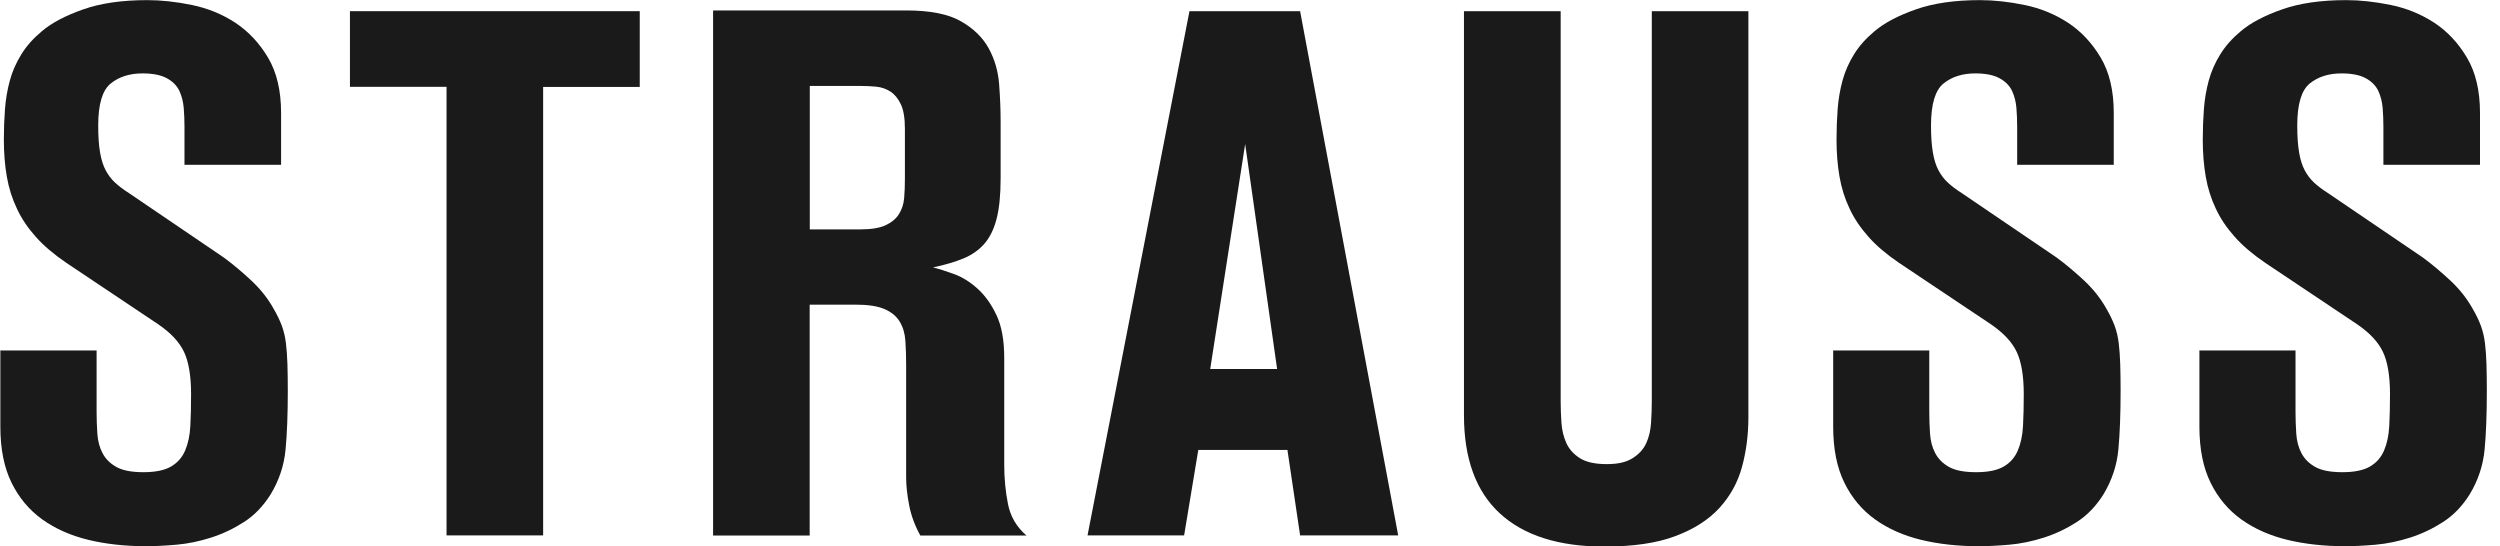
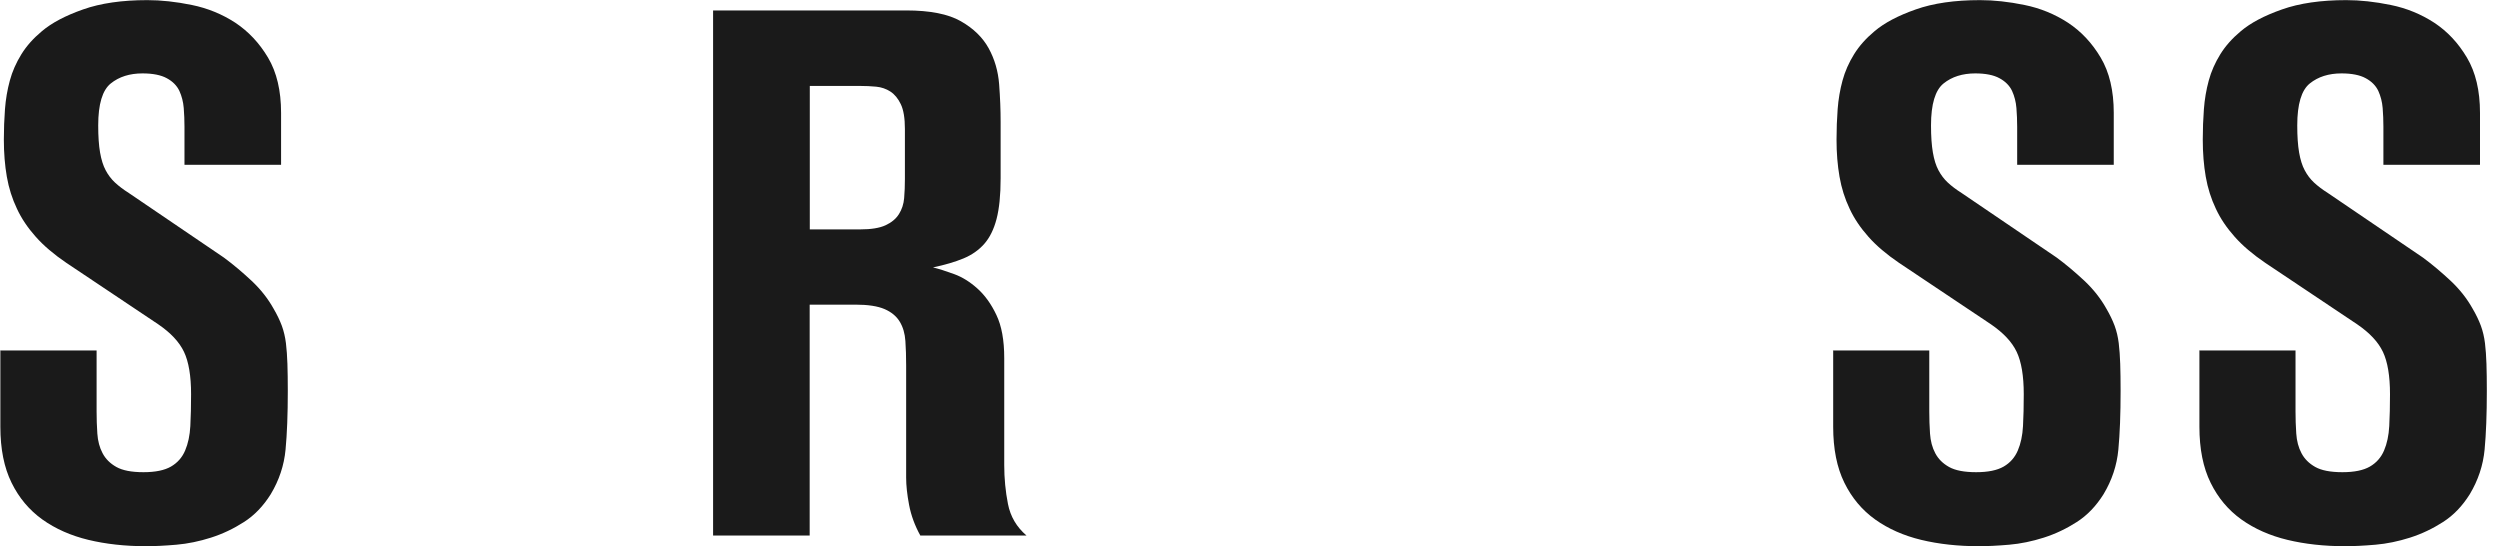
<svg xmlns="http://www.w3.org/2000/svg" width="183" height="40" viewBox="0 0 183 40" fill="none">
  <path d="M0 25.654H7.071V30.109C7.071 30.655 7.089 31.2 7.125 31.736C7.162 32.282 7.289 32.764 7.508 33.173C7.726 33.591 8.063 33.927 8.518 34.182C8.973 34.436 9.628 34.564 10.501 34.564C11.375 34.564 12.039 34.427 12.512 34.155C12.986 33.882 13.332 33.491 13.55 32.982C13.768 32.473 13.896 31.873 13.932 31.191C13.969 30.5 13.987 29.727 13.987 28.855C13.987 27.518 13.814 26.482 13.468 25.755C13.122 25.027 12.494 24.364 11.593 23.745L4.85 19.236C3.94 18.618 3.203 17.991 2.621 17.336C2.038 16.682 1.574 16 1.238 15.273C0.892 14.546 0.646 13.773 0.5 12.936C0.355 12.1 0.282 11.2 0.282 10.218C0.282 9.455 0.309 8.718 0.364 7.991C0.419 7.264 0.537 6.573 0.719 5.9C0.901 5.227 1.183 4.591 1.565 3.973C1.947 3.355 2.448 2.8 3.058 2.291C3.786 1.673 4.787 1.145 6.079 0.691C7.362 0.236 8.936 0.009 10.784 0.009C11.794 0.009 12.886 0.127 14.041 0.364C15.197 0.6 16.262 1.036 17.226 1.664C18.182 2.3 18.983 3.145 19.62 4.218C20.257 5.291 20.575 6.636 20.575 8.264V12.064H13.504V9.291C13.504 8.818 13.486 8.355 13.45 7.909C13.413 7.455 13.304 7.036 13.131 6.655C12.949 6.273 12.649 5.964 12.212 5.727C11.784 5.491 11.184 5.373 10.429 5.373C9.491 5.373 8.718 5.618 8.108 6.109C7.498 6.6 7.189 7.618 7.189 9.182C7.189 9.982 7.234 10.636 7.325 11.164C7.417 11.691 7.553 12.127 7.735 12.464C7.917 12.809 8.145 13.109 8.418 13.364C8.691 13.618 9.027 13.873 9.428 14.127L16.389 18.855C17.081 19.364 17.754 19.936 18.427 20.564C19.101 21.2 19.629 21.882 20.029 22.6C20.284 23.036 20.484 23.454 20.63 23.846C20.775 24.245 20.875 24.673 20.93 25.118C20.985 25.573 21.021 26.082 21.039 26.636C21.057 27.2 21.067 27.864 21.067 28.618C21.067 30.318 21.012 31.755 20.903 32.909C20.794 34.073 20.43 35.155 19.82 36.173C19.274 37.045 18.628 37.718 17.863 38.209C17.099 38.7 16.298 39.082 15.443 39.355C14.587 39.627 13.75 39.8 12.913 39.873C12.076 39.946 11.339 39.982 10.683 39.982C9.164 39.982 7.753 39.827 6.47 39.518C5.187 39.209 4.059 38.709 3.103 38.027C2.139 37.336 1.392 36.446 0.846 35.336C0.3 34.227 0.027 32.864 0.027 31.236V25.636L0 25.654Z" fill="#1A1A1A" />
-   <path d="M25.626 0.818H46.829V6.364H39.758V39.191H32.687V6.355H25.616V0.818H25.626Z" fill="#1A1A1A" />
  <path d="M52.207 0.764H66.339C68.077 0.764 69.415 1.027 70.334 1.555C71.262 2.082 71.936 2.745 72.372 3.536C72.809 4.336 73.064 5.209 73.137 6.173C73.21 7.136 73.246 8.045 73.246 8.918V13.046C73.246 14.282 73.146 15.273 72.946 16.036C72.745 16.8 72.445 17.4 72.045 17.855C71.644 18.309 71.135 18.664 70.525 18.918C69.906 19.173 69.169 19.391 68.296 19.573C68.732 19.682 69.251 19.846 69.843 20.064C70.443 20.282 71.007 20.636 71.553 21.127C72.099 21.618 72.563 22.264 72.936 23.055C73.319 23.855 73.51 24.9 73.51 26.209V34.036C73.51 35.018 73.601 35.964 73.783 36.891C73.965 37.818 74.42 38.582 75.139 39.2H67.367C66.967 38.473 66.694 37.736 66.548 36.973C66.403 36.209 66.33 35.545 66.33 34.964V26.755C66.33 26.1 66.312 25.509 66.275 24.964C66.239 24.418 66.102 23.945 65.866 23.555C65.629 23.155 65.256 22.846 64.756 22.627C64.246 22.409 63.545 22.3 62.635 22.3H59.268V39.2H52.198V0.764H52.207ZM59.277 16.791H62.972C63.773 16.791 64.382 16.691 64.819 16.491C65.256 16.291 65.584 16.018 65.802 15.673C66.02 15.327 66.148 14.936 66.184 14.5C66.221 14.064 66.239 13.591 66.239 13.091V9.445C66.239 8.645 66.139 8.045 65.939 7.627C65.738 7.209 65.484 6.9 65.174 6.7C64.865 6.5 64.519 6.382 64.137 6.345C63.755 6.309 63.363 6.291 62.972 6.291H59.277V16.782V16.791Z" fill="#1A1A1A" />
-   <path d="M87.069 0.818H95.168L102.348 39.191H95.168L94.24 32.936H87.715L86.677 39.191H79.607L87.069 0.818ZM88.588 27.009H93.484L91.146 10.546L88.588 27.009Z" fill="#1A1A1A" />
-   <path d="M107.171 0.818H114.241V29.355C114.241 29.864 114.26 30.391 114.296 30.927C114.332 31.473 114.451 31.973 114.651 32.418C114.851 32.873 115.188 33.245 115.643 33.536C116.107 33.827 116.753 33.973 117.608 33.973C118.464 33.973 119.055 33.827 119.51 33.536C119.974 33.245 120.302 32.882 120.502 32.445C120.702 32.009 120.821 31.509 120.857 30.954C120.893 30.391 120.912 29.836 120.912 29.3V0.818H127.982V30.545C127.982 31.818 127.828 33.018 127.518 34.164C127.209 35.309 126.654 36.309 125.862 37.182C125.061 38.054 123.987 38.736 122.632 39.245C121.276 39.755 119.538 40.009 117.435 40.009C114.096 40.009 111.557 39.2 109.801 37.591C108.044 35.982 107.162 33.582 107.162 30.391V0.818H107.171Z" fill="#1A1A1A" />
  <path d="M134.152 25.654H141.223V30.109C141.223 30.655 141.241 31.2 141.277 31.736C141.314 32.282 141.441 32.764 141.66 33.173C141.878 33.591 142.215 33.927 142.67 34.182C143.125 34.436 143.78 34.564 144.654 34.564C145.527 34.564 146.191 34.427 146.665 34.155C147.138 33.882 147.484 33.491 147.702 32.982C147.92 32.473 148.048 31.873 148.084 31.191C148.121 30.5 148.139 29.727 148.139 28.855C148.139 27.518 147.966 26.482 147.62 25.755C147.274 25.027 146.646 24.364 145.746 23.745L139.002 19.236C138.092 18.618 137.355 17.991 136.773 17.336C136.191 16.682 135.726 16 135.39 15.273C135.044 14.546 134.798 13.773 134.653 12.936C134.507 12.1 134.434 11.2 134.434 10.218C134.434 9.455 134.462 8.718 134.516 7.991C134.571 7.264 134.689 6.573 134.871 5.9C135.053 5.227 135.335 4.591 135.717 3.973C136.1 3.355 136.6 2.8 137.21 2.291C137.938 1.673 138.939 1.145 140.231 0.691C141.514 0.236 143.088 0.009 144.936 0.009C145.946 0.009 147.038 0.127 148.193 0.364C149.349 0.6 150.414 1.036 151.378 1.664C152.343 2.3 153.135 3.145 153.772 4.218C154.409 5.291 154.727 6.636 154.727 8.264V12.064H147.657V9.291C147.657 8.818 147.638 8.355 147.602 7.909C147.566 7.455 147.456 7.036 147.283 6.655C147.101 6.273 146.801 5.964 146.364 5.727C145.937 5.491 145.336 5.373 144.59 5.373C143.653 5.373 142.879 5.618 142.269 6.109C141.66 6.6 141.35 7.618 141.35 9.182C141.35 9.982 141.396 10.636 141.487 11.164C141.578 11.691 141.714 12.127 141.896 12.464C142.078 12.809 142.306 13.109 142.579 13.364C142.852 13.618 143.188 13.873 143.589 14.127L150.55 18.855C151.242 19.364 151.915 19.936 152.589 20.564C153.262 21.2 153.79 21.882 154.19 22.6C154.445 23.036 154.645 23.454 154.791 23.846C154.937 24.245 155.037 24.673 155.091 25.118C155.146 25.573 155.182 26.082 155.2 26.636C155.219 27.2 155.228 27.864 155.228 28.618C155.228 30.318 155.173 31.755 155.064 32.909C154.955 34.073 154.591 35.155 153.981 36.173C153.435 37.045 152.789 37.718 152.025 38.209C151.26 38.7 150.459 39.082 149.604 39.355C148.749 39.627 147.911 39.8 147.074 39.873C146.237 39.946 145.5 39.982 144.845 39.982C143.325 39.982 141.914 39.827 140.631 39.518C139.348 39.209 138.22 38.709 137.264 38.027C136.3 37.336 135.554 36.446 135.008 35.336C134.462 34.227 134.189 32.864 134.189 31.236V25.636L134.152 25.654Z" fill="#1A1A1A" />
  <path d="M160.961 25.654H168.032V30.109C168.032 30.655 168.05 31.2 168.086 31.736C168.123 32.282 168.25 32.764 168.468 33.173C168.687 33.591 169.023 33.927 169.478 34.182C169.933 34.436 170.589 34.564 171.462 34.564C172.336 34.564 173 34.427 173.473 34.155C173.947 33.882 174.292 33.491 174.511 32.982C174.729 32.473 174.857 31.873 174.893 31.191C174.929 30.5 174.948 29.727 174.948 28.855C174.948 27.518 174.775 26.482 174.429 25.755C174.083 25.027 173.455 24.364 172.554 23.745L165.811 19.236C164.901 18.618 164.164 17.991 163.582 17.336C162.999 16.682 162.535 16 162.198 15.273C161.853 14.546 161.607 13.773 161.461 12.936C161.316 12.1 161.243 11.2 161.243 10.218C161.243 9.455 161.27 8.718 161.325 7.991C161.379 7.264 161.498 6.573 161.68 5.9C161.862 5.227 162.144 4.591 162.526 3.973C162.908 3.355 163.409 2.8 164.018 2.291C164.746 1.673 165.747 1.145 167.04 0.691C168.323 0.236 169.897 0.009 171.744 0.009C172.754 0.009 173.846 0.127 175.002 0.364C176.158 0.6 177.223 1.036 178.187 1.664C179.152 2.3 179.943 3.145 180.58 4.218C181.217 5.291 181.536 6.636 181.536 8.264V12.064H174.465V9.291C174.465 8.818 174.447 8.355 174.411 7.909C174.374 7.455 174.265 7.036 174.092 6.655C173.91 6.273 173.61 5.964 173.173 5.727C172.745 5.491 172.145 5.373 171.399 5.373C170.461 5.373 169.688 5.618 169.078 6.109C168.468 6.6 168.159 7.618 168.159 9.182C168.159 9.982 168.204 10.636 168.295 11.164C168.386 11.691 168.523 12.127 168.705 12.464C168.887 12.809 169.114 13.109 169.387 13.364C169.66 13.618 169.997 13.873 170.398 14.127L177.359 18.855C178.051 19.364 178.724 19.936 179.397 20.564C180.071 21.2 180.599 21.882 180.999 22.6C181.254 23.036 181.454 23.454 181.6 23.846C181.745 24.245 181.845 24.673 181.9 25.118C181.955 25.573 181.991 26.082 182.009 26.636C182.027 27.2 182.036 27.864 182.036 28.618C182.036 30.318 181.982 31.755 181.873 32.909C181.763 34.073 181.399 35.155 180.79 36.173C180.244 37.045 179.598 37.718 178.833 38.209C178.069 38.7 177.268 39.082 176.413 39.355C175.557 39.627 174.72 39.8 173.883 39.873C173.046 39.946 172.309 39.982 171.653 39.982C170.134 39.982 168.723 39.827 167.44 39.518C166.157 39.209 165.029 38.709 164.073 38.027C163.108 37.336 162.362 36.446 161.816 35.336C161.27 34.227 160.997 32.864 160.997 31.236V25.636L160.961 25.654Z" fill="#1A1A1A" />
</svg>